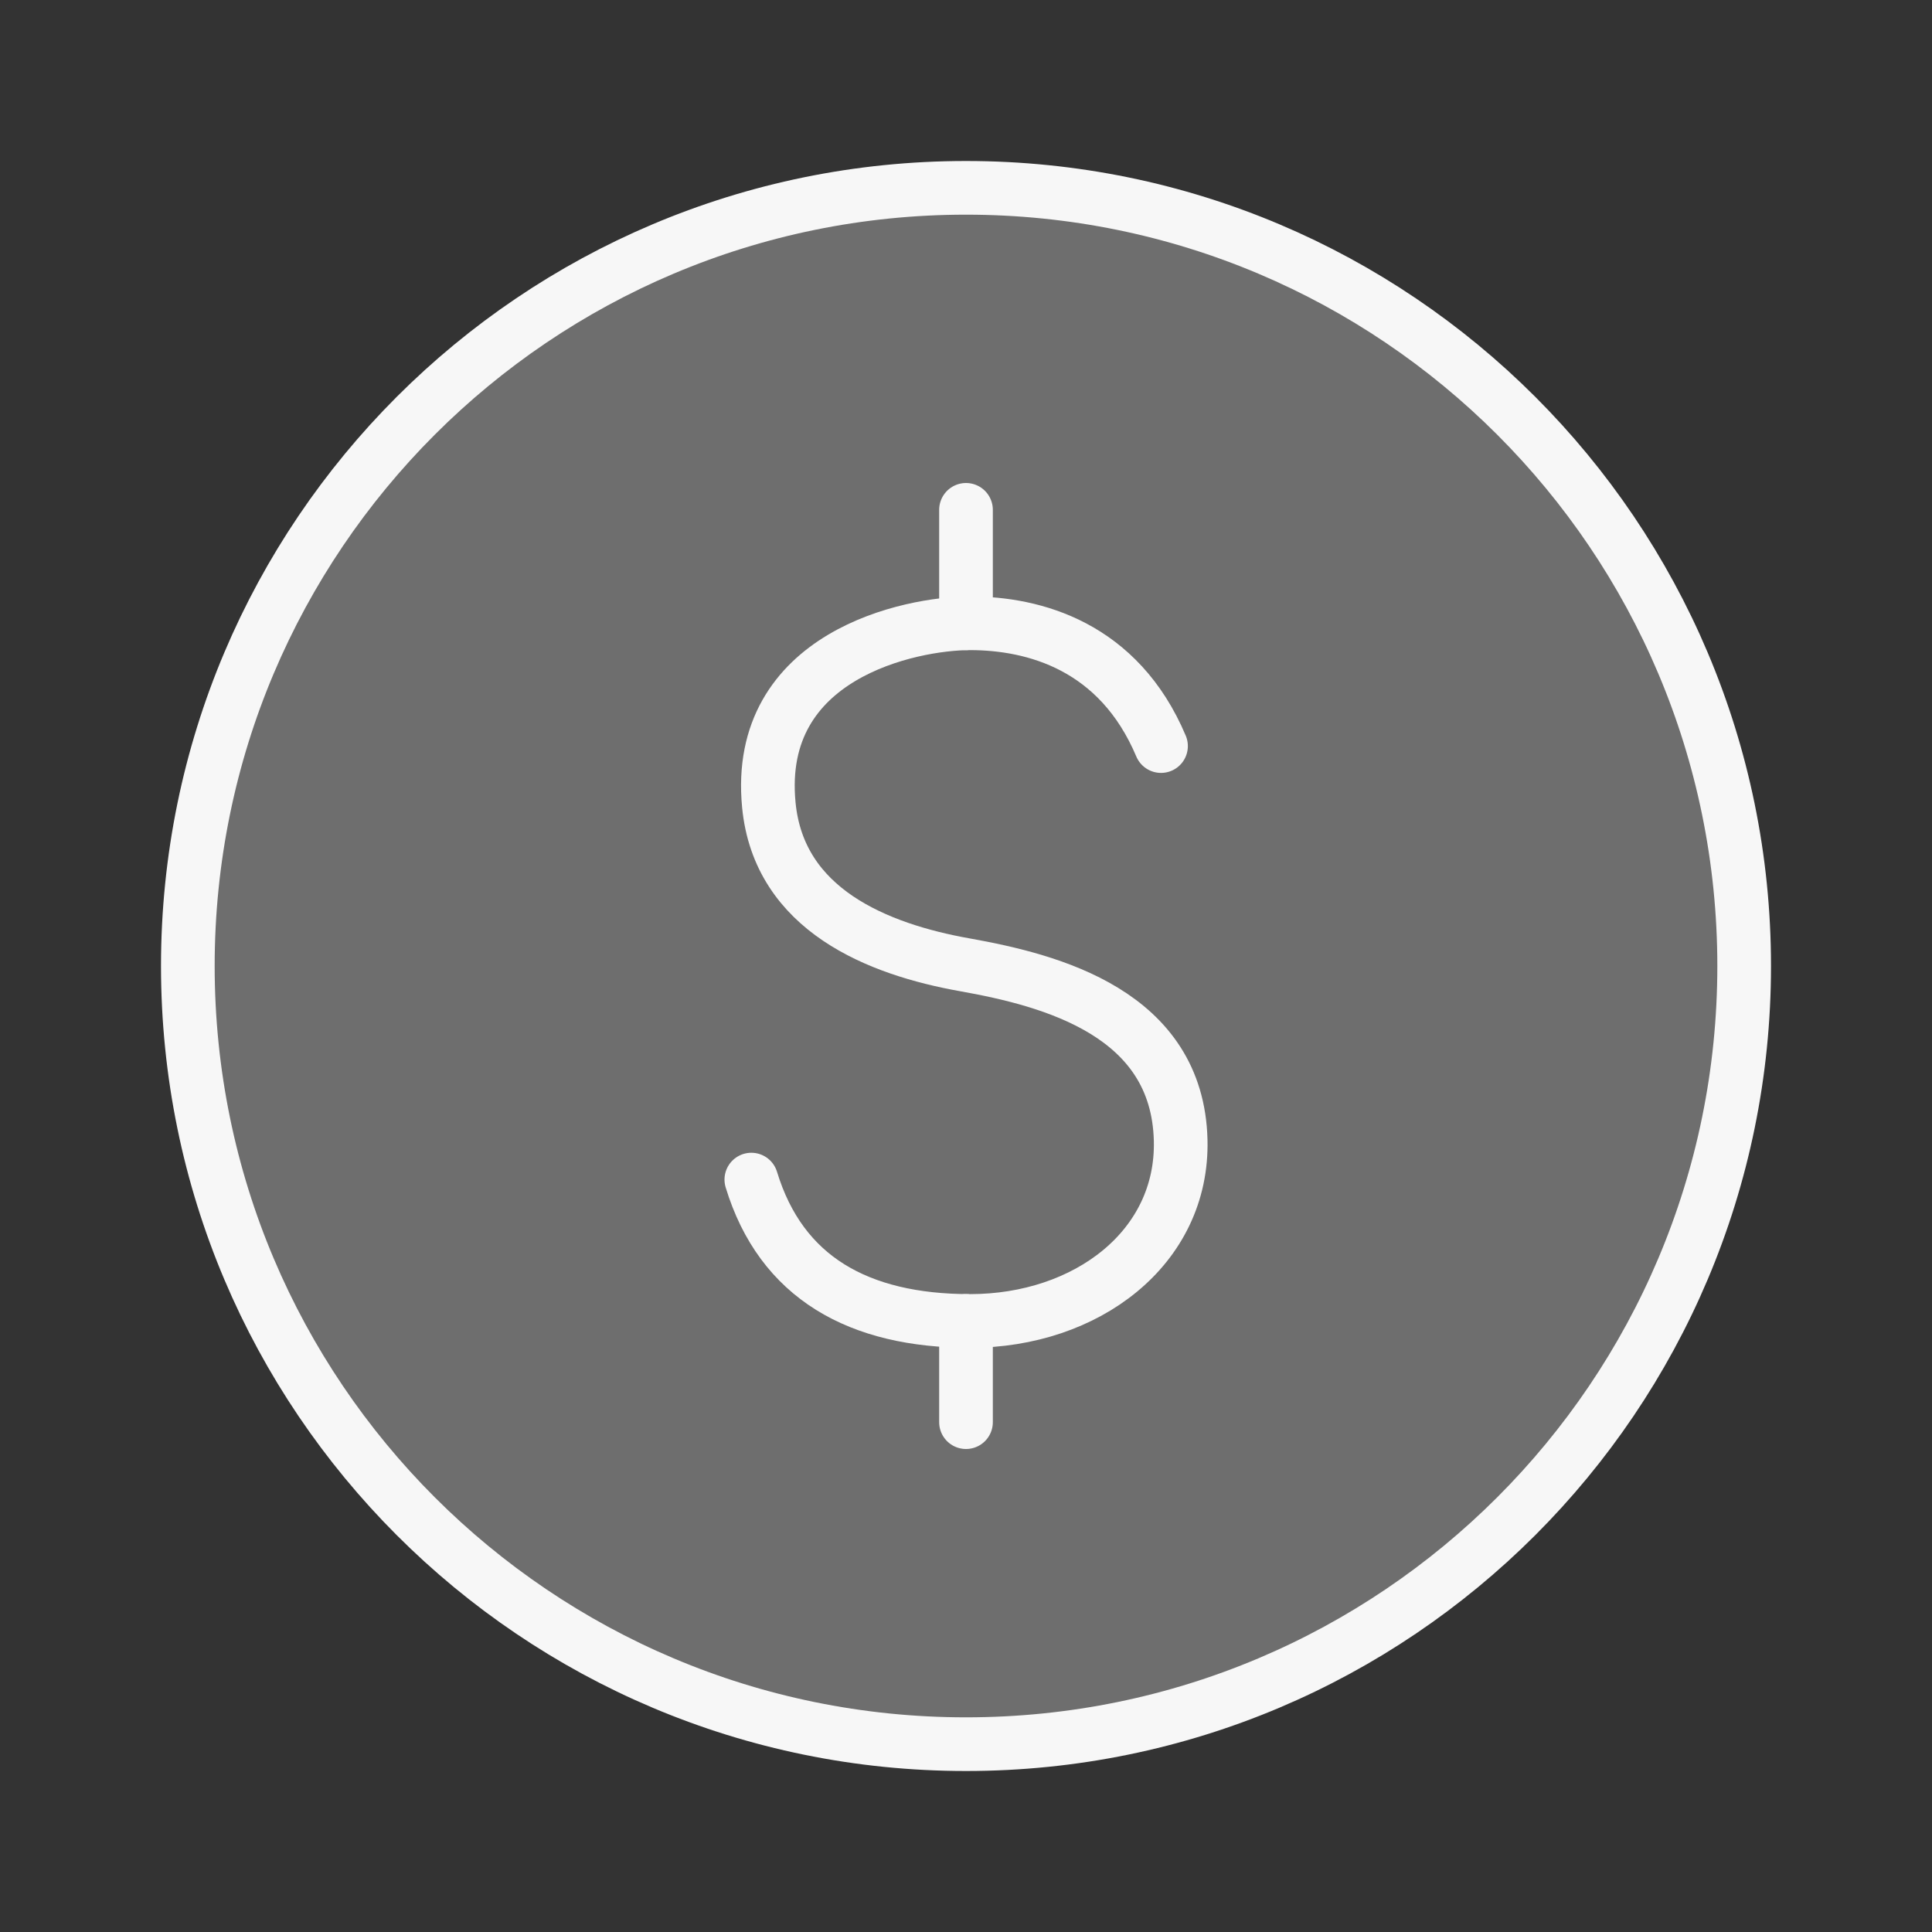
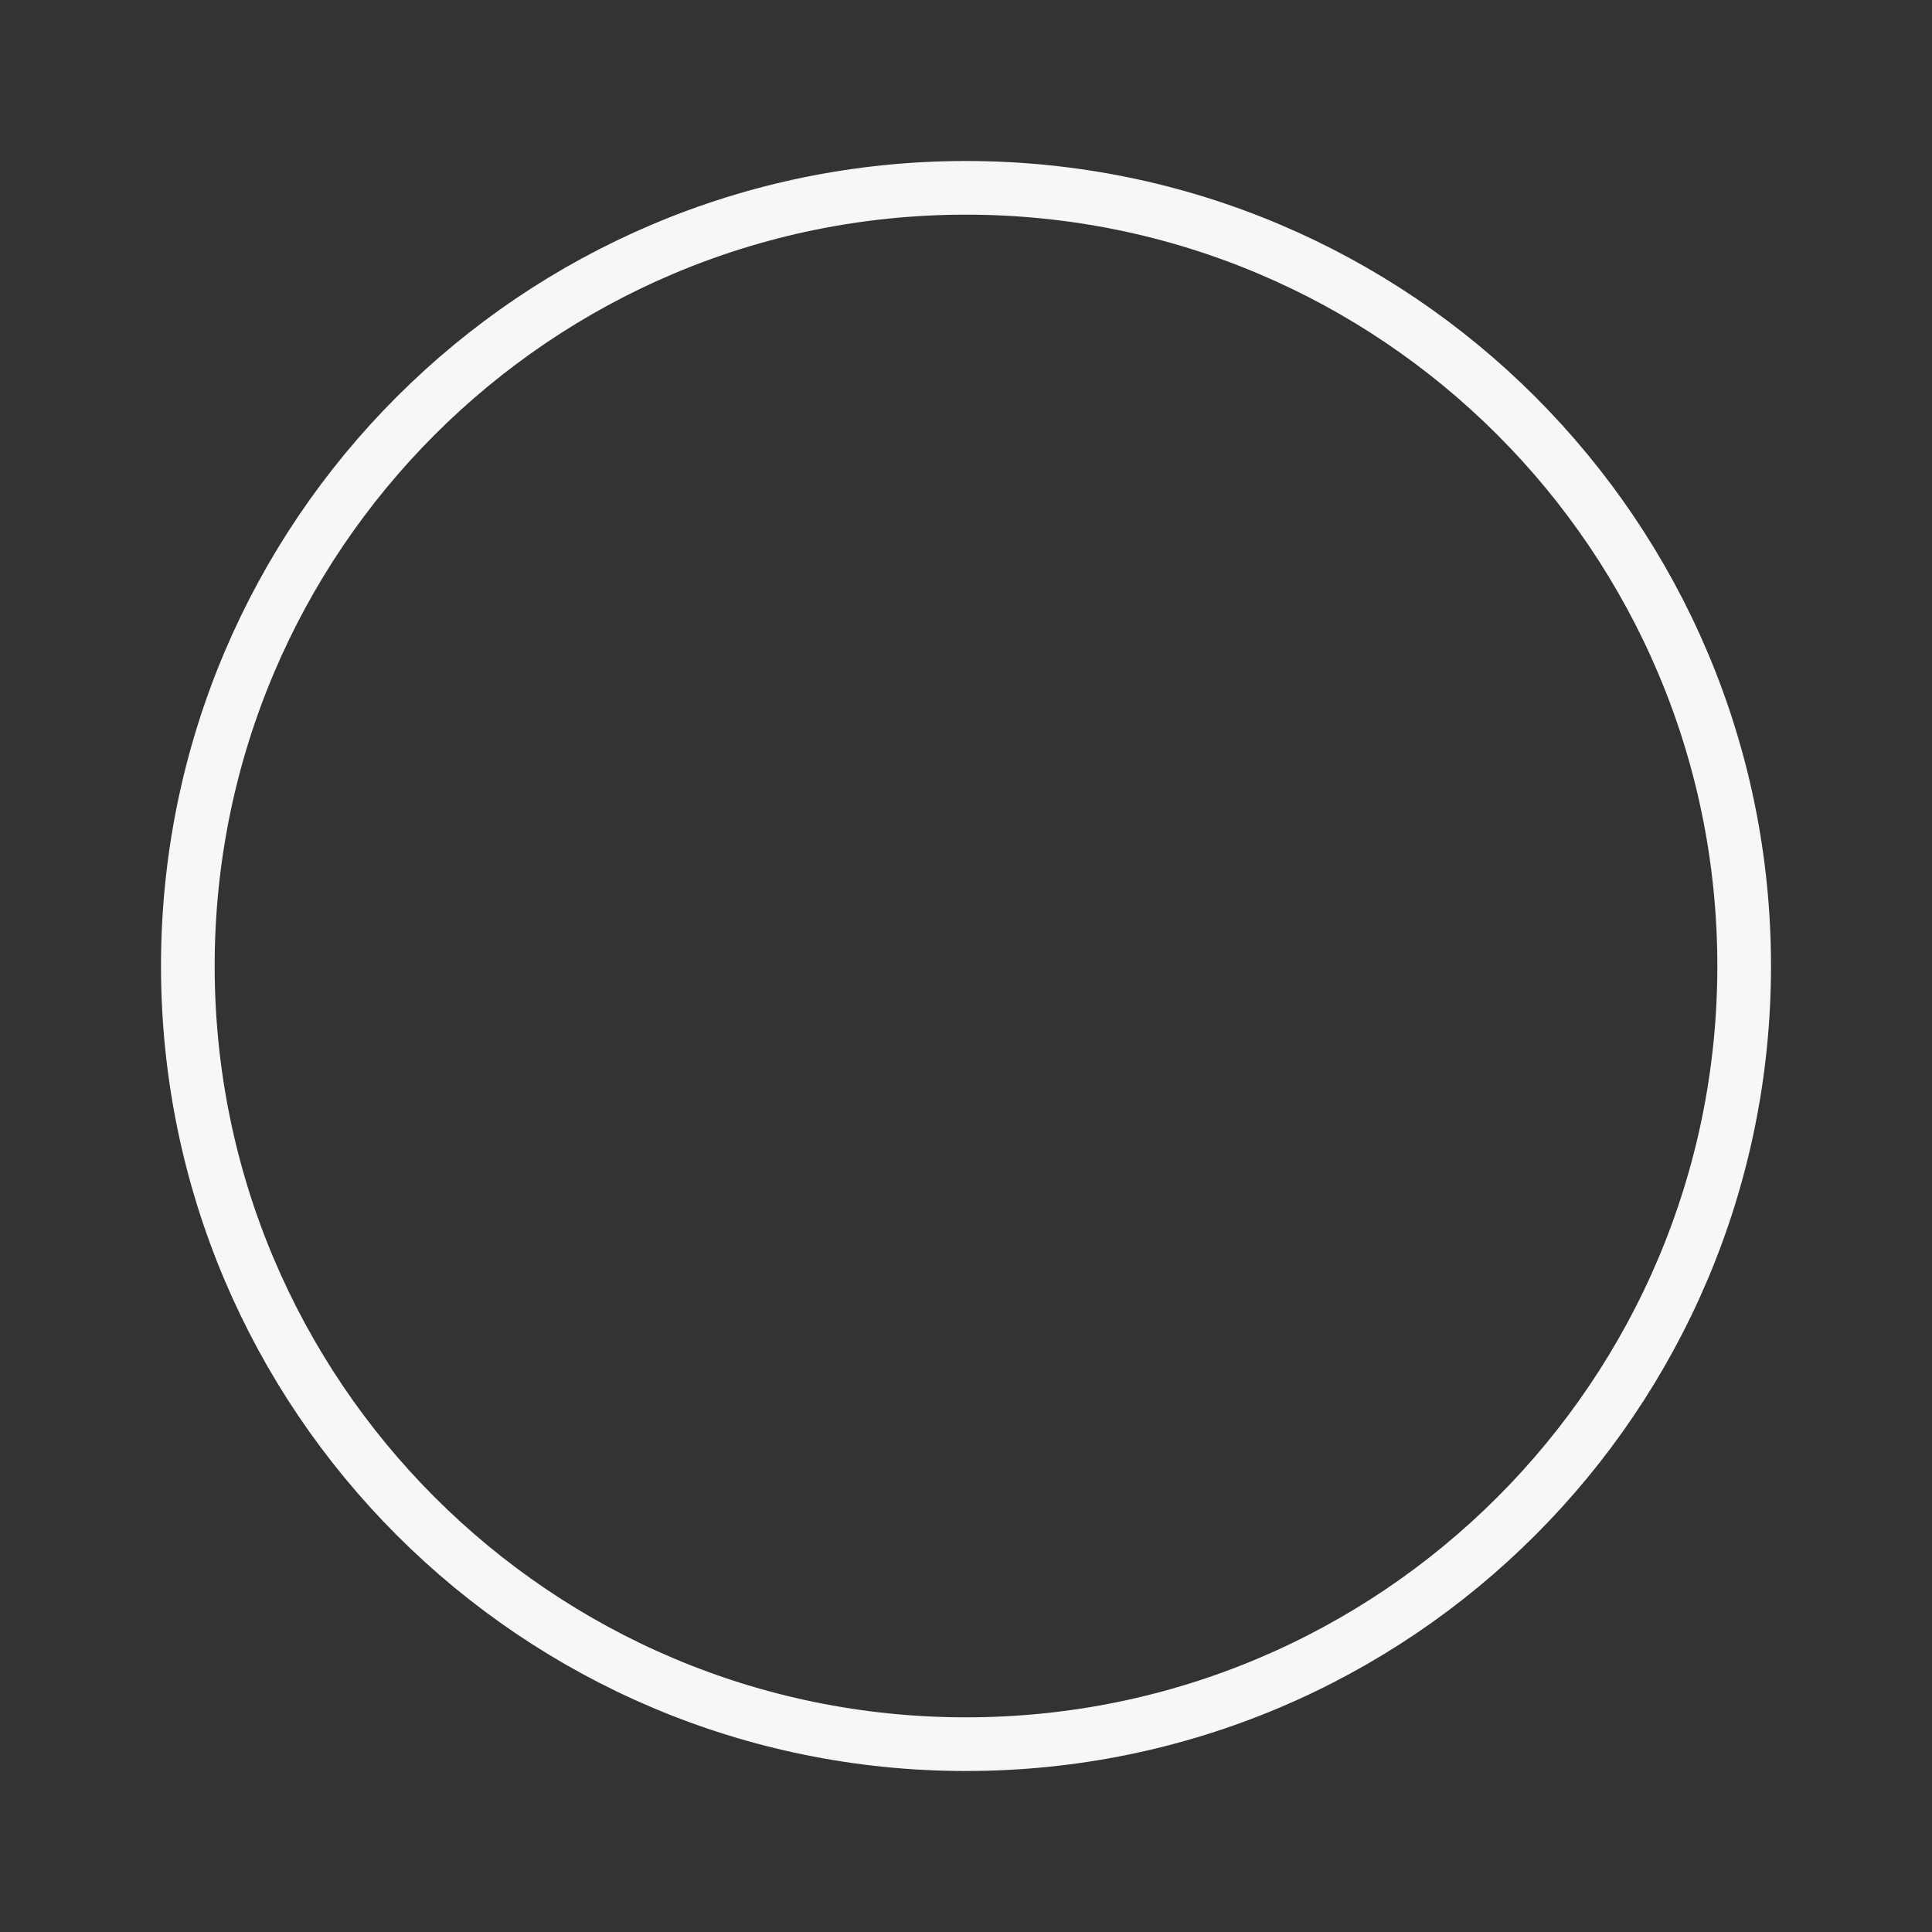
<svg xmlns="http://www.w3.org/2000/svg" width="18" height="18" viewBox="0 0 18 18">
  <rect x="0" y="0" width="18" height="18" fill="#333333" stroke="none" />
  <g class="nc-icon-wrapper" fill="none" stroke-linecap="round" stroke-linejoin="round" stroke-width="0.5" stroke="#F7F7F7">
-     <path d="M9 16.25C13.004 16.25 16.25 13.004 16.25 9C16.25 4.996 13.004 1.75 9 1.75C4.996 1.75 1.75 4.996 1.75 9C1.75 13.004 4.996 16.25 9 16.25Z" fill="#F7F7F7" fill-opacity="0.3" data-color="color-2" data-stroke="none" stroke="none" />
    <path d="M9 16.25C13.004 16.25 16.25 13.004 16.25 9C16.25 4.996 13.004 1.75 9 1.75C4.996 1.75 1.75 4.996 1.75 9C1.75 13.004 4.996 16.25 9 16.25Z" />
-     <path d="M10.817 6.951C10.423 6.018 9.634 5.807 9.038 5.807C8.484 5.807 7.028 6.102 7.163 7.499C7.257 8.48 8.182 8.845 8.99 8.989C9.798 9.133 10.971 9.441 11 10.624C11.024 11.624 10.125 12.307 9.038 12.307C8 12.307 7.278 11.903 7 10.99" />
-     <path d="M9 4.75V5.807" />
-     <path d="M9 12.307V13.25" />
  </g>
</svg>